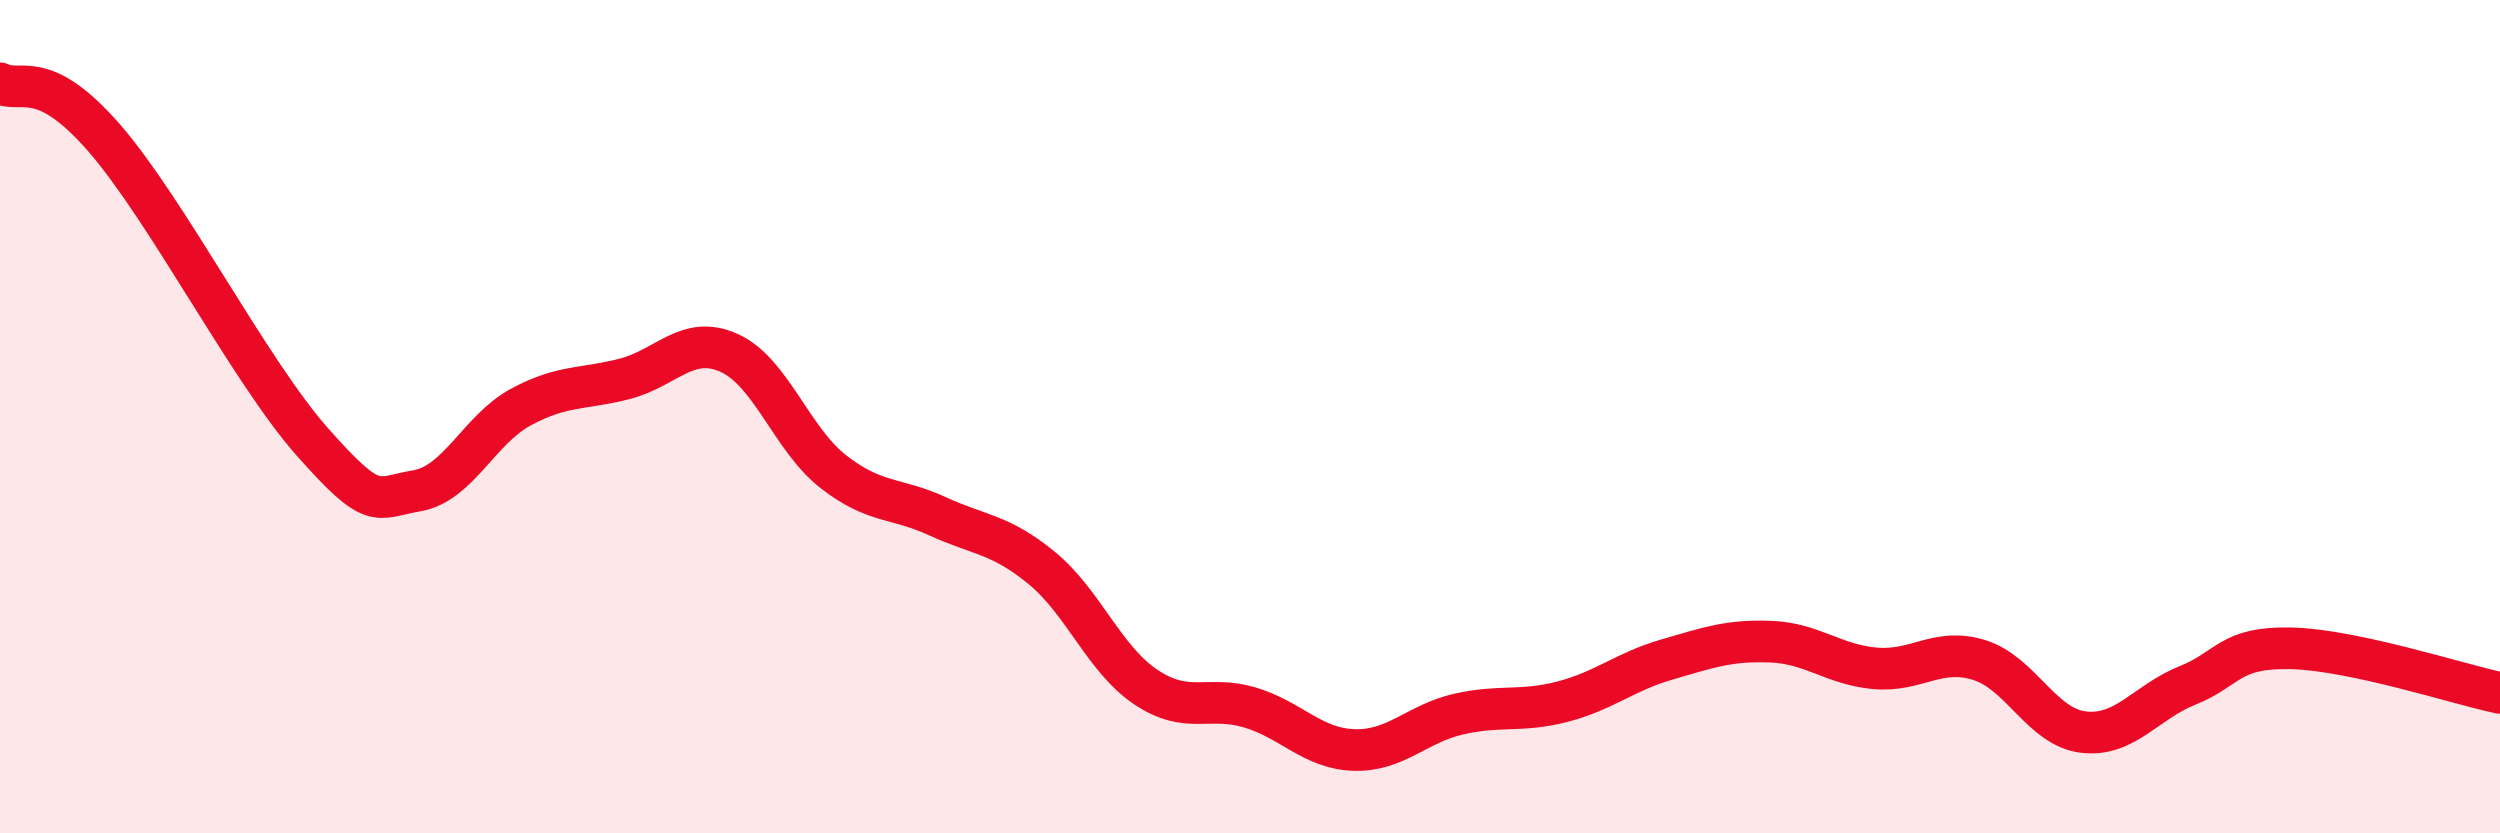
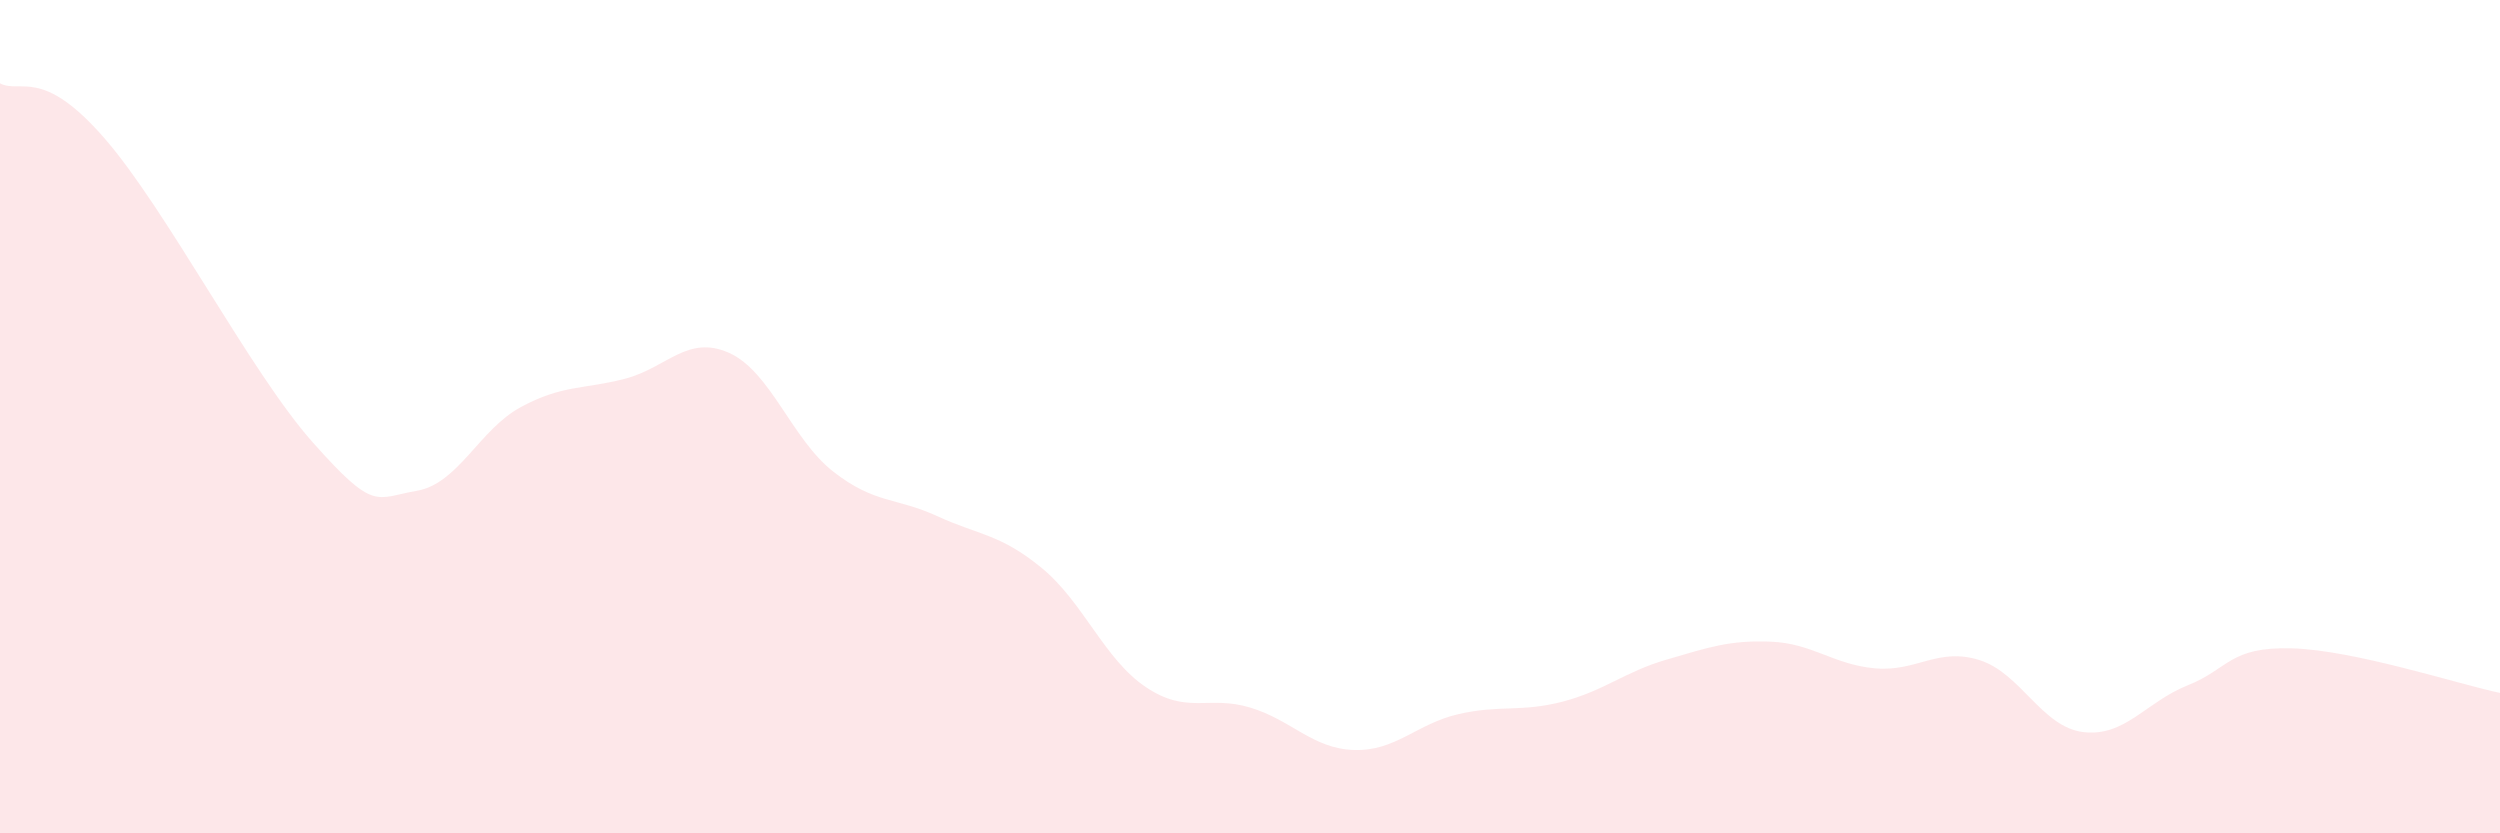
<svg xmlns="http://www.w3.org/2000/svg" width="60" height="20" viewBox="0 0 60 20">
  <path d="M 0,2 C 0.5,2.26 1,1.59 2.5,3.31 C 4,5.03 6,8.92 7.5,10.61 C 9,12.3 9,11.95 10,11.78 C 11,11.61 11.5,10.31 12.5,9.77 C 13.5,9.23 14,9.35 15,9.09 C 16,8.83 16.5,8.02 17.5,8.47 C 18.5,8.92 19,10.54 20,11.32 C 21,12.1 21.5,11.93 22.5,12.39 C 23.5,12.85 24,12.81 25,13.63 C 26,14.45 26.5,15.82 27.5,16.49 C 28.5,17.16 29,16.68 30,16.98 C 31,17.28 31.5,17.97 32.5,18 C 33.5,18.03 34,17.37 35,17.14 C 36,16.91 36.5,17.1 37.5,16.84 C 38.5,16.58 39,16.12 40,15.83 C 41,15.54 41.5,15.36 42.5,15.4 C 43.5,15.44 44,15.95 45,16.04 C 46,16.13 46.5,15.53 47.5,15.84 C 48.5,16.15 49,17.45 50,17.57 C 51,17.69 51.5,16.85 52.5,16.45 C 53.5,16.05 53.5,15.52 55,15.56 C 56.5,15.6 59,16.42 60,16.63L60 20L0 20Z" fill="#EB0A25" opacity="0.1" stroke-linecap="round" stroke-linejoin="round" />
-   <path d="M 0,2 C 0.5,2.26 1,1.59 2.5,3.31 C 4,5.03 6,8.92 7.5,10.61 C 9,12.3 9,11.95 10,11.78 C 11,11.61 11.5,10.31 12.5,9.77 C 13.5,9.23 14,9.35 15,9.09 C 16,8.83 16.5,8.02 17.5,8.47 C 18.5,8.92 19,10.54 20,11.32 C 21,12.1 21.5,11.93 22.5,12.39 C 23.5,12.85 24,12.81 25,13.63 C 26,14.45 26.5,15.82 27.5,16.49 C 28.5,17.16 29,16.68 30,16.98 C 31,17.28 31.5,17.97 32.5,18 C 33.5,18.03 34,17.37 35,17.14 C 36,16.91 36.5,17.1 37.5,16.84 C 38.5,16.58 39,16.12 40,15.83 C 41,15.54 41.5,15.36 42.5,15.4 C 43.5,15.44 44,15.95 45,16.04 C 46,16.13 46.5,15.53 47.5,15.84 C 48.5,16.15 49,17.45 50,17.57 C 51,17.69 51.5,16.85 52.5,16.45 C 53.5,16.05 53.5,15.52 55,15.56 C 56.5,15.6 59,16.42 60,16.63" stroke="#EB0A25" stroke-width="1" fill="none" stroke-linecap="round" stroke-linejoin="round" />
</svg>